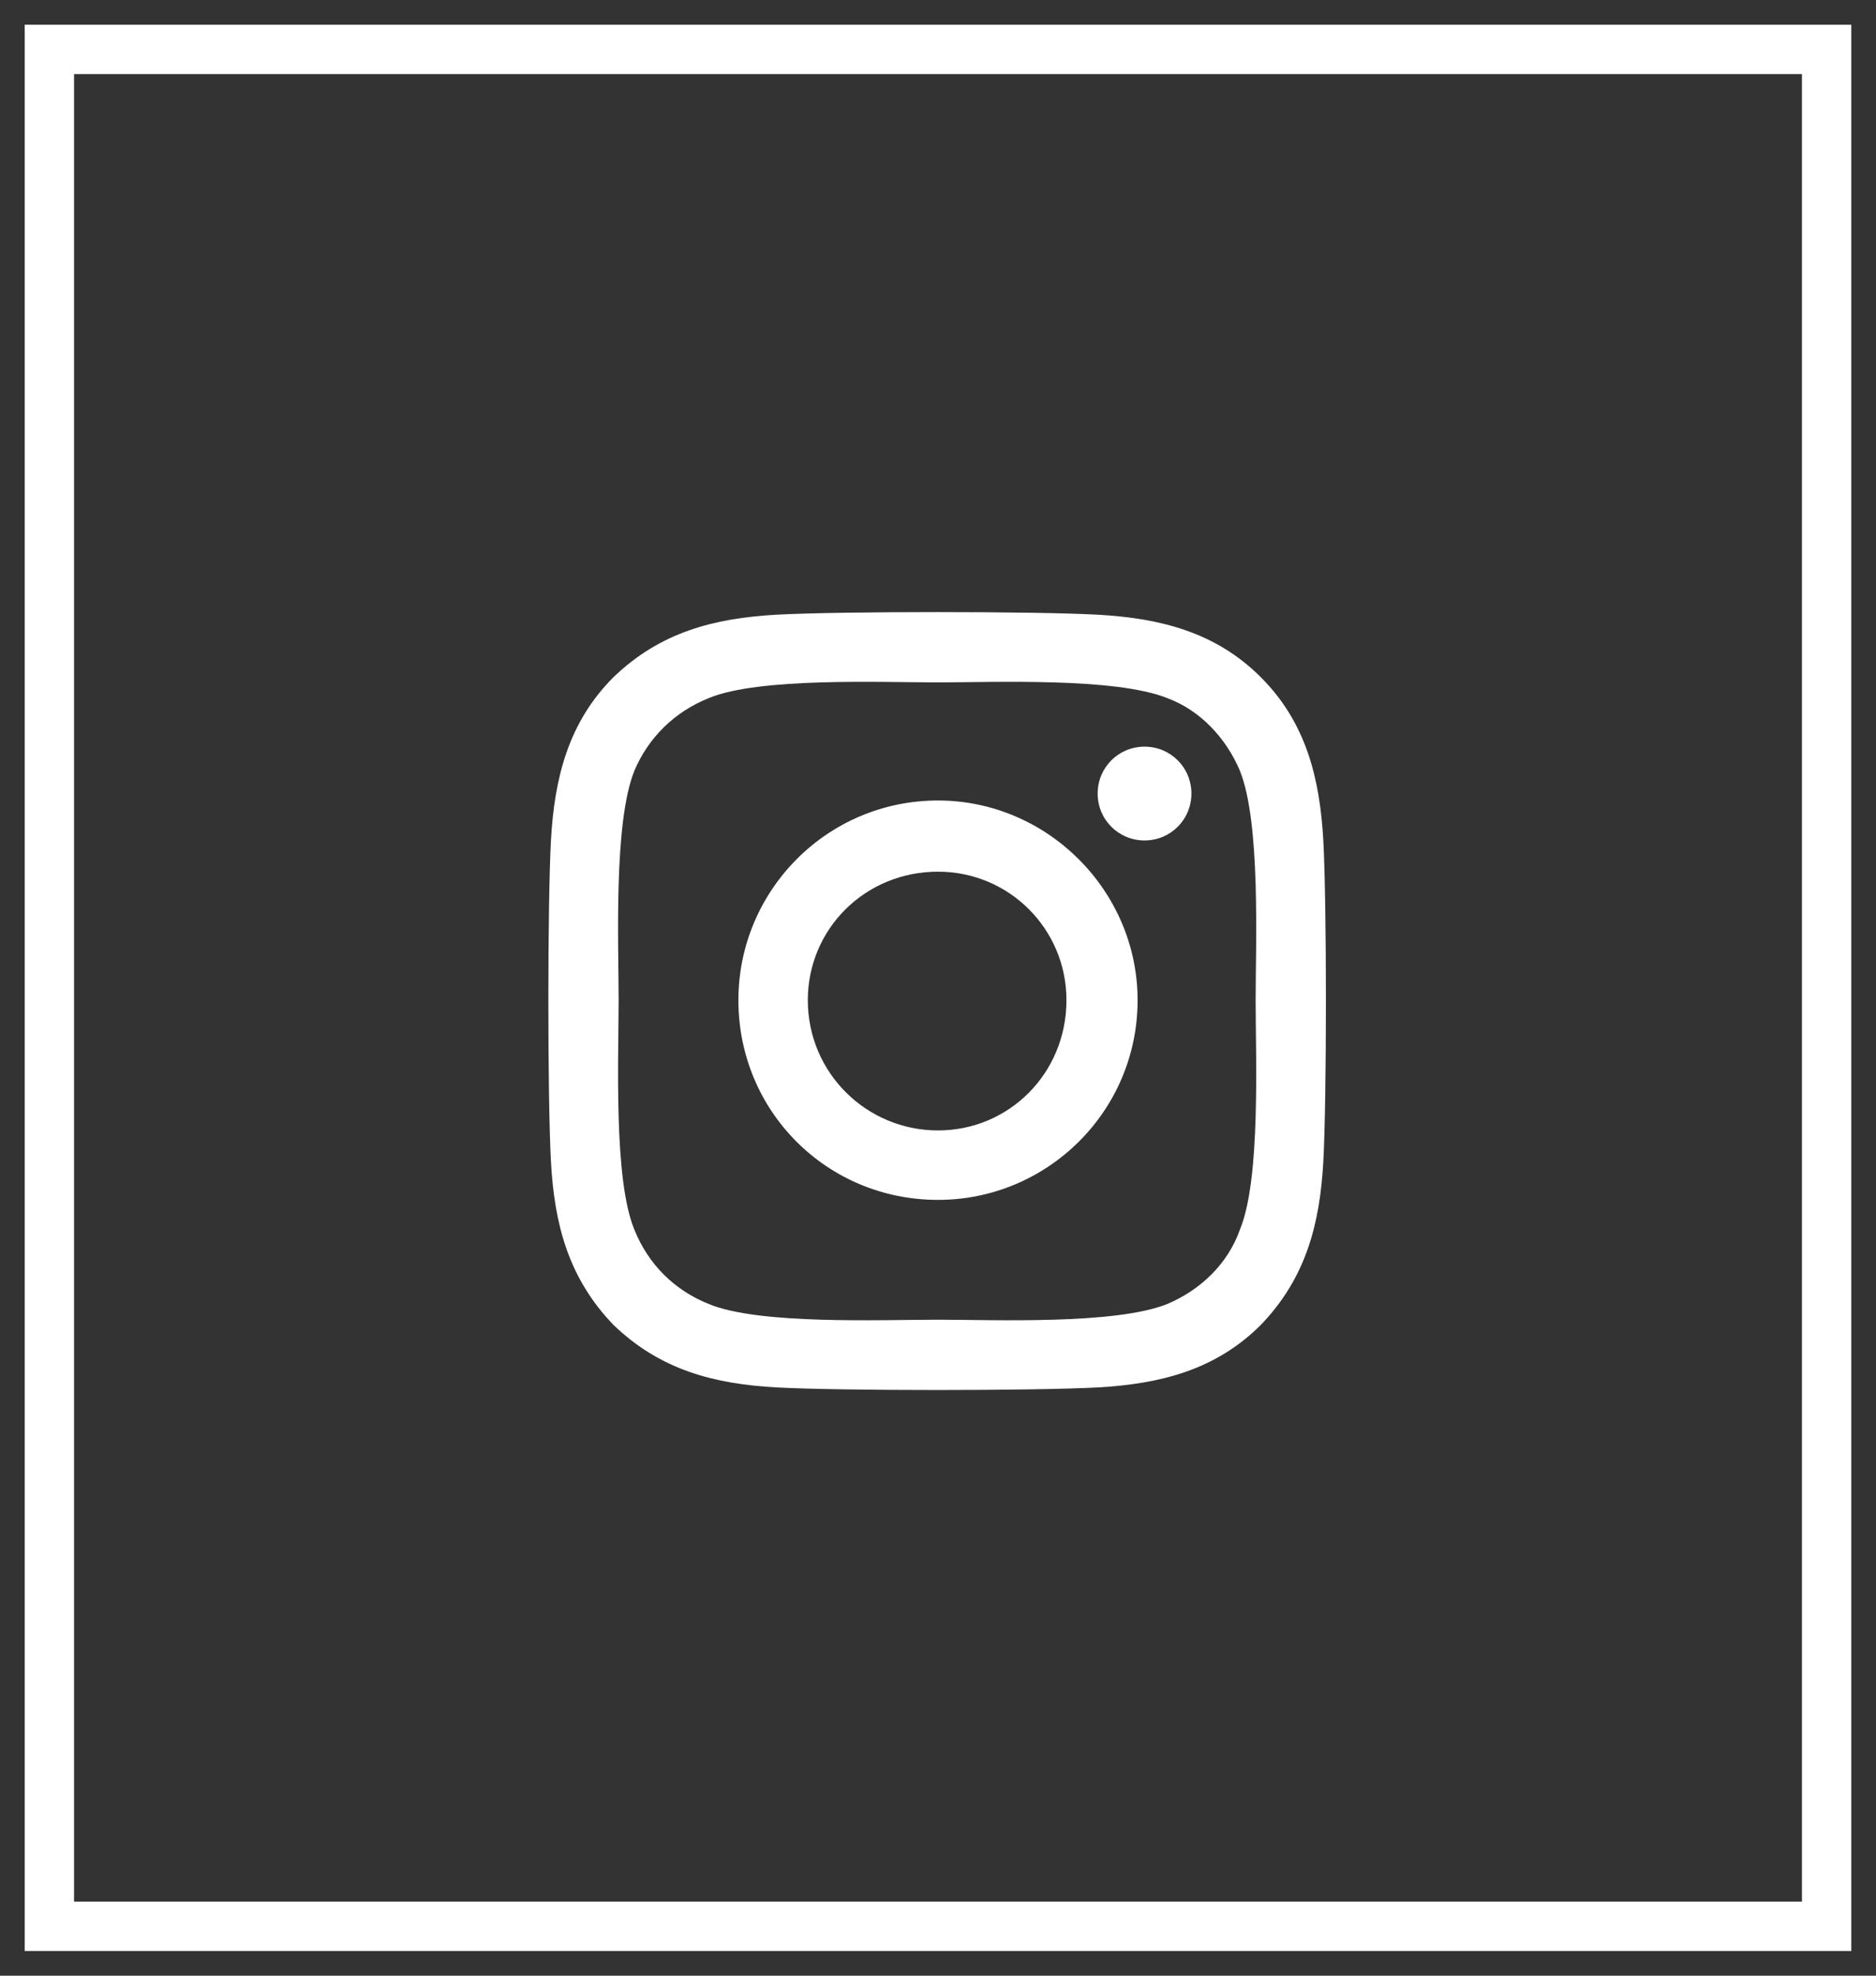
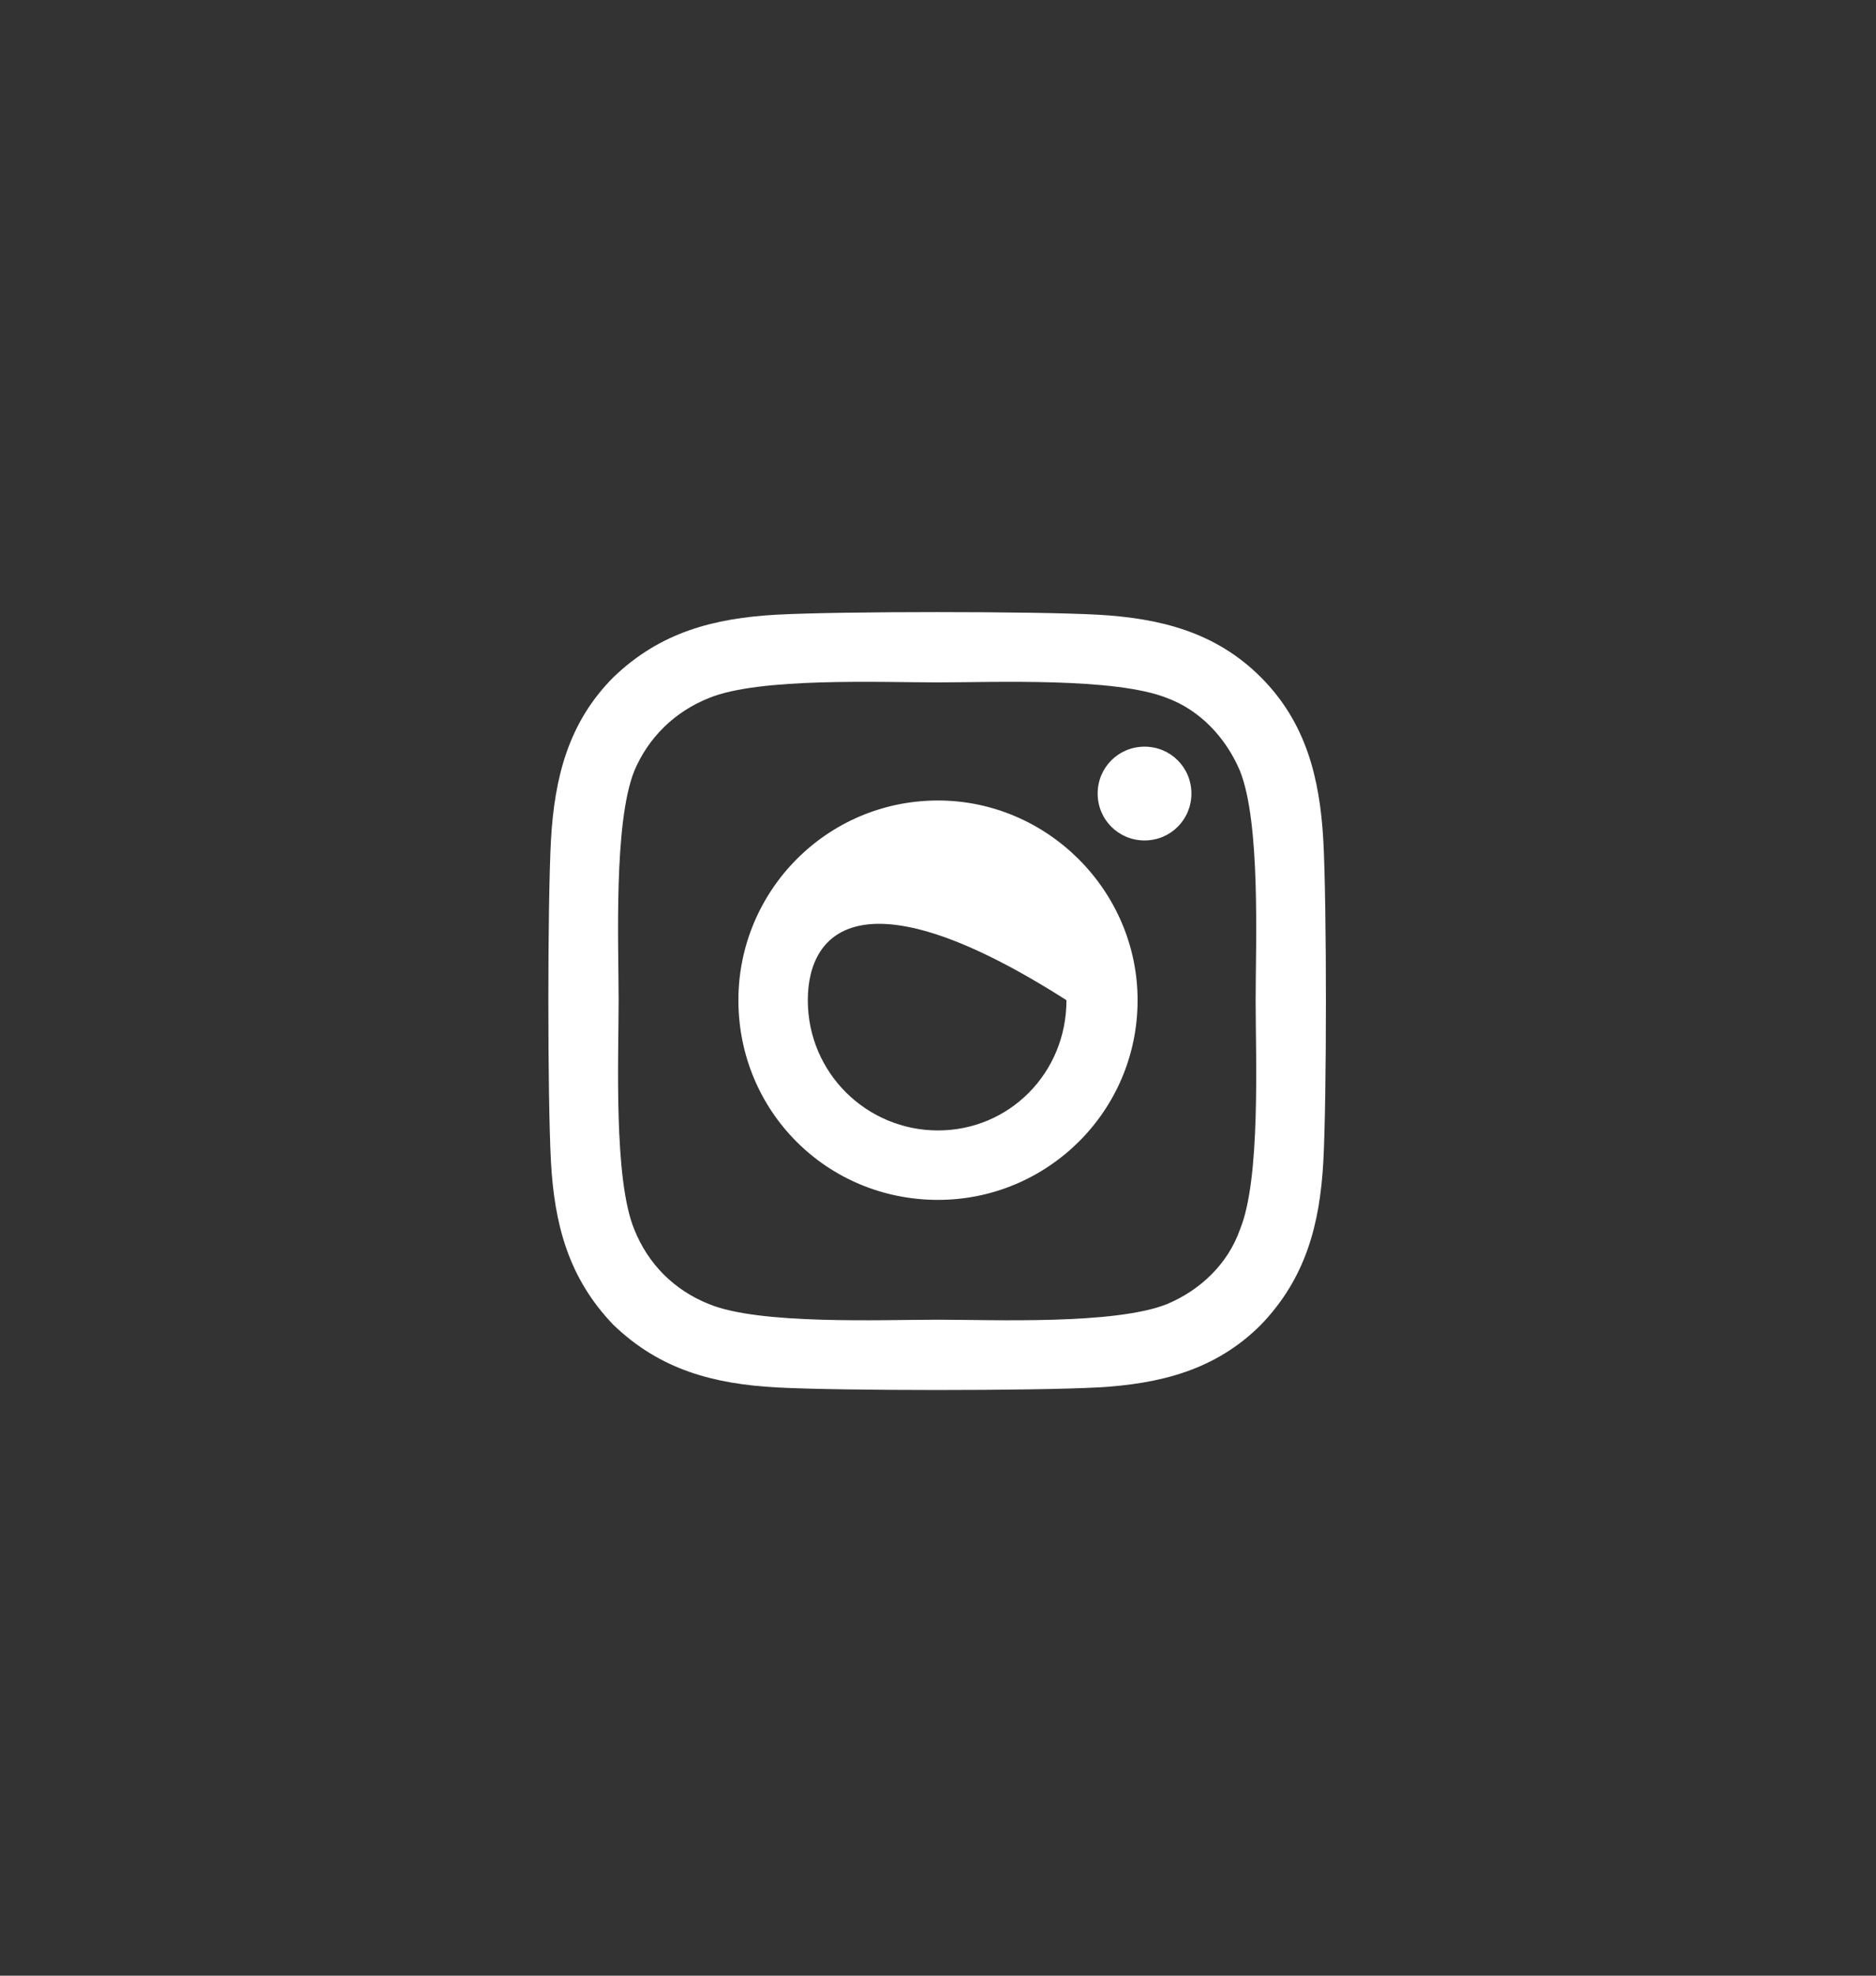
<svg xmlns="http://www.w3.org/2000/svg" width="38" height="40" viewBox="0 0 38 40" fill="none">
  <rect x="0" y="0" width="38" height="40" fill="#333333" stroke="none" />
-   <rect x="1" y="1" width="36" height="38" stroke="white" />
-   <path d="M19 16.207C21.215 16.207 23.043 18.035 23.043 20.25C23.043 22.5 21.215 24.293 19 24.293C16.75 24.293 14.957 22.5 14.957 20.25C14.957 18.035 16.75 16.207 19 16.207ZM19 22.887C20.441 22.887 21.602 21.727 21.602 20.25C21.602 18.809 20.441 17.648 19 17.648C17.523 17.648 16.363 18.809 16.363 20.25C16.363 21.727 17.559 22.887 19 22.887ZM24.133 16.066C24.133 15.539 23.711 15.117 23.184 15.117C22.656 15.117 22.234 15.539 22.234 16.066C22.234 16.594 22.656 17.016 23.184 17.016C23.711 17.016 24.133 16.594 24.133 16.066ZM26.805 17.016C26.875 18.316 26.875 22.219 26.805 23.52C26.734 24.785 26.453 25.875 25.539 26.824C24.625 27.738 23.5 28.02 22.234 28.09C20.934 28.16 17.031 28.16 15.73 28.09C14.465 28.02 13.375 27.738 12.426 26.824C11.512 25.875 11.23 24.785 11.16 23.52C11.09 22.219 11.09 18.316 11.16 17.016C11.23 15.75 11.512 14.625 12.426 13.711C13.375 12.797 14.465 12.516 15.73 12.445C17.031 12.375 20.934 12.375 22.234 12.445C23.5 12.516 24.625 12.797 25.539 13.711C26.453 14.625 26.734 15.75 26.805 17.016ZM25.117 24.891C25.539 23.871 25.434 21.41 25.434 20.25C25.434 19.125 25.539 16.664 25.117 15.609C24.836 14.941 24.309 14.379 23.641 14.133C22.586 13.711 20.125 13.816 19 13.816C17.84 13.816 15.379 13.711 14.359 14.133C13.656 14.414 13.129 14.941 12.848 15.609C12.426 16.664 12.531 19.125 12.531 20.25C12.531 21.41 12.426 23.871 12.848 24.891C13.129 25.594 13.656 26.121 14.359 26.402C15.379 26.824 17.84 26.719 19 26.719C20.125 26.719 22.586 26.824 23.641 26.402C24.309 26.121 24.871 25.594 25.117 24.891Z" fill="white" />
+   <path d="M19 16.207C21.215 16.207 23.043 18.035 23.043 20.25C23.043 22.5 21.215 24.293 19 24.293C16.75 24.293 14.957 22.5 14.957 20.25C14.957 18.035 16.75 16.207 19 16.207ZM19 22.887C20.441 22.887 21.602 21.727 21.602 20.25C17.523 17.648 16.363 18.809 16.363 20.25C16.363 21.727 17.559 22.887 19 22.887ZM24.133 16.066C24.133 15.539 23.711 15.117 23.184 15.117C22.656 15.117 22.234 15.539 22.234 16.066C22.234 16.594 22.656 17.016 23.184 17.016C23.711 17.016 24.133 16.594 24.133 16.066ZM26.805 17.016C26.875 18.316 26.875 22.219 26.805 23.52C26.734 24.785 26.453 25.875 25.539 26.824C24.625 27.738 23.5 28.02 22.234 28.09C20.934 28.16 17.031 28.16 15.73 28.09C14.465 28.02 13.375 27.738 12.426 26.824C11.512 25.875 11.23 24.785 11.16 23.52C11.09 22.219 11.09 18.316 11.16 17.016C11.23 15.75 11.512 14.625 12.426 13.711C13.375 12.797 14.465 12.516 15.73 12.445C17.031 12.375 20.934 12.375 22.234 12.445C23.5 12.516 24.625 12.797 25.539 13.711C26.453 14.625 26.734 15.75 26.805 17.016ZM25.117 24.891C25.539 23.871 25.434 21.41 25.434 20.25C25.434 19.125 25.539 16.664 25.117 15.609C24.836 14.941 24.309 14.379 23.641 14.133C22.586 13.711 20.125 13.816 19 13.816C17.84 13.816 15.379 13.711 14.359 14.133C13.656 14.414 13.129 14.941 12.848 15.609C12.426 16.664 12.531 19.125 12.531 20.25C12.531 21.41 12.426 23.871 12.848 24.891C13.129 25.594 13.656 26.121 14.359 26.402C15.379 26.824 17.84 26.719 19 26.719C20.125 26.719 22.586 26.824 23.641 26.402C24.309 26.121 24.871 25.594 25.117 24.891Z" fill="white" />
</svg>